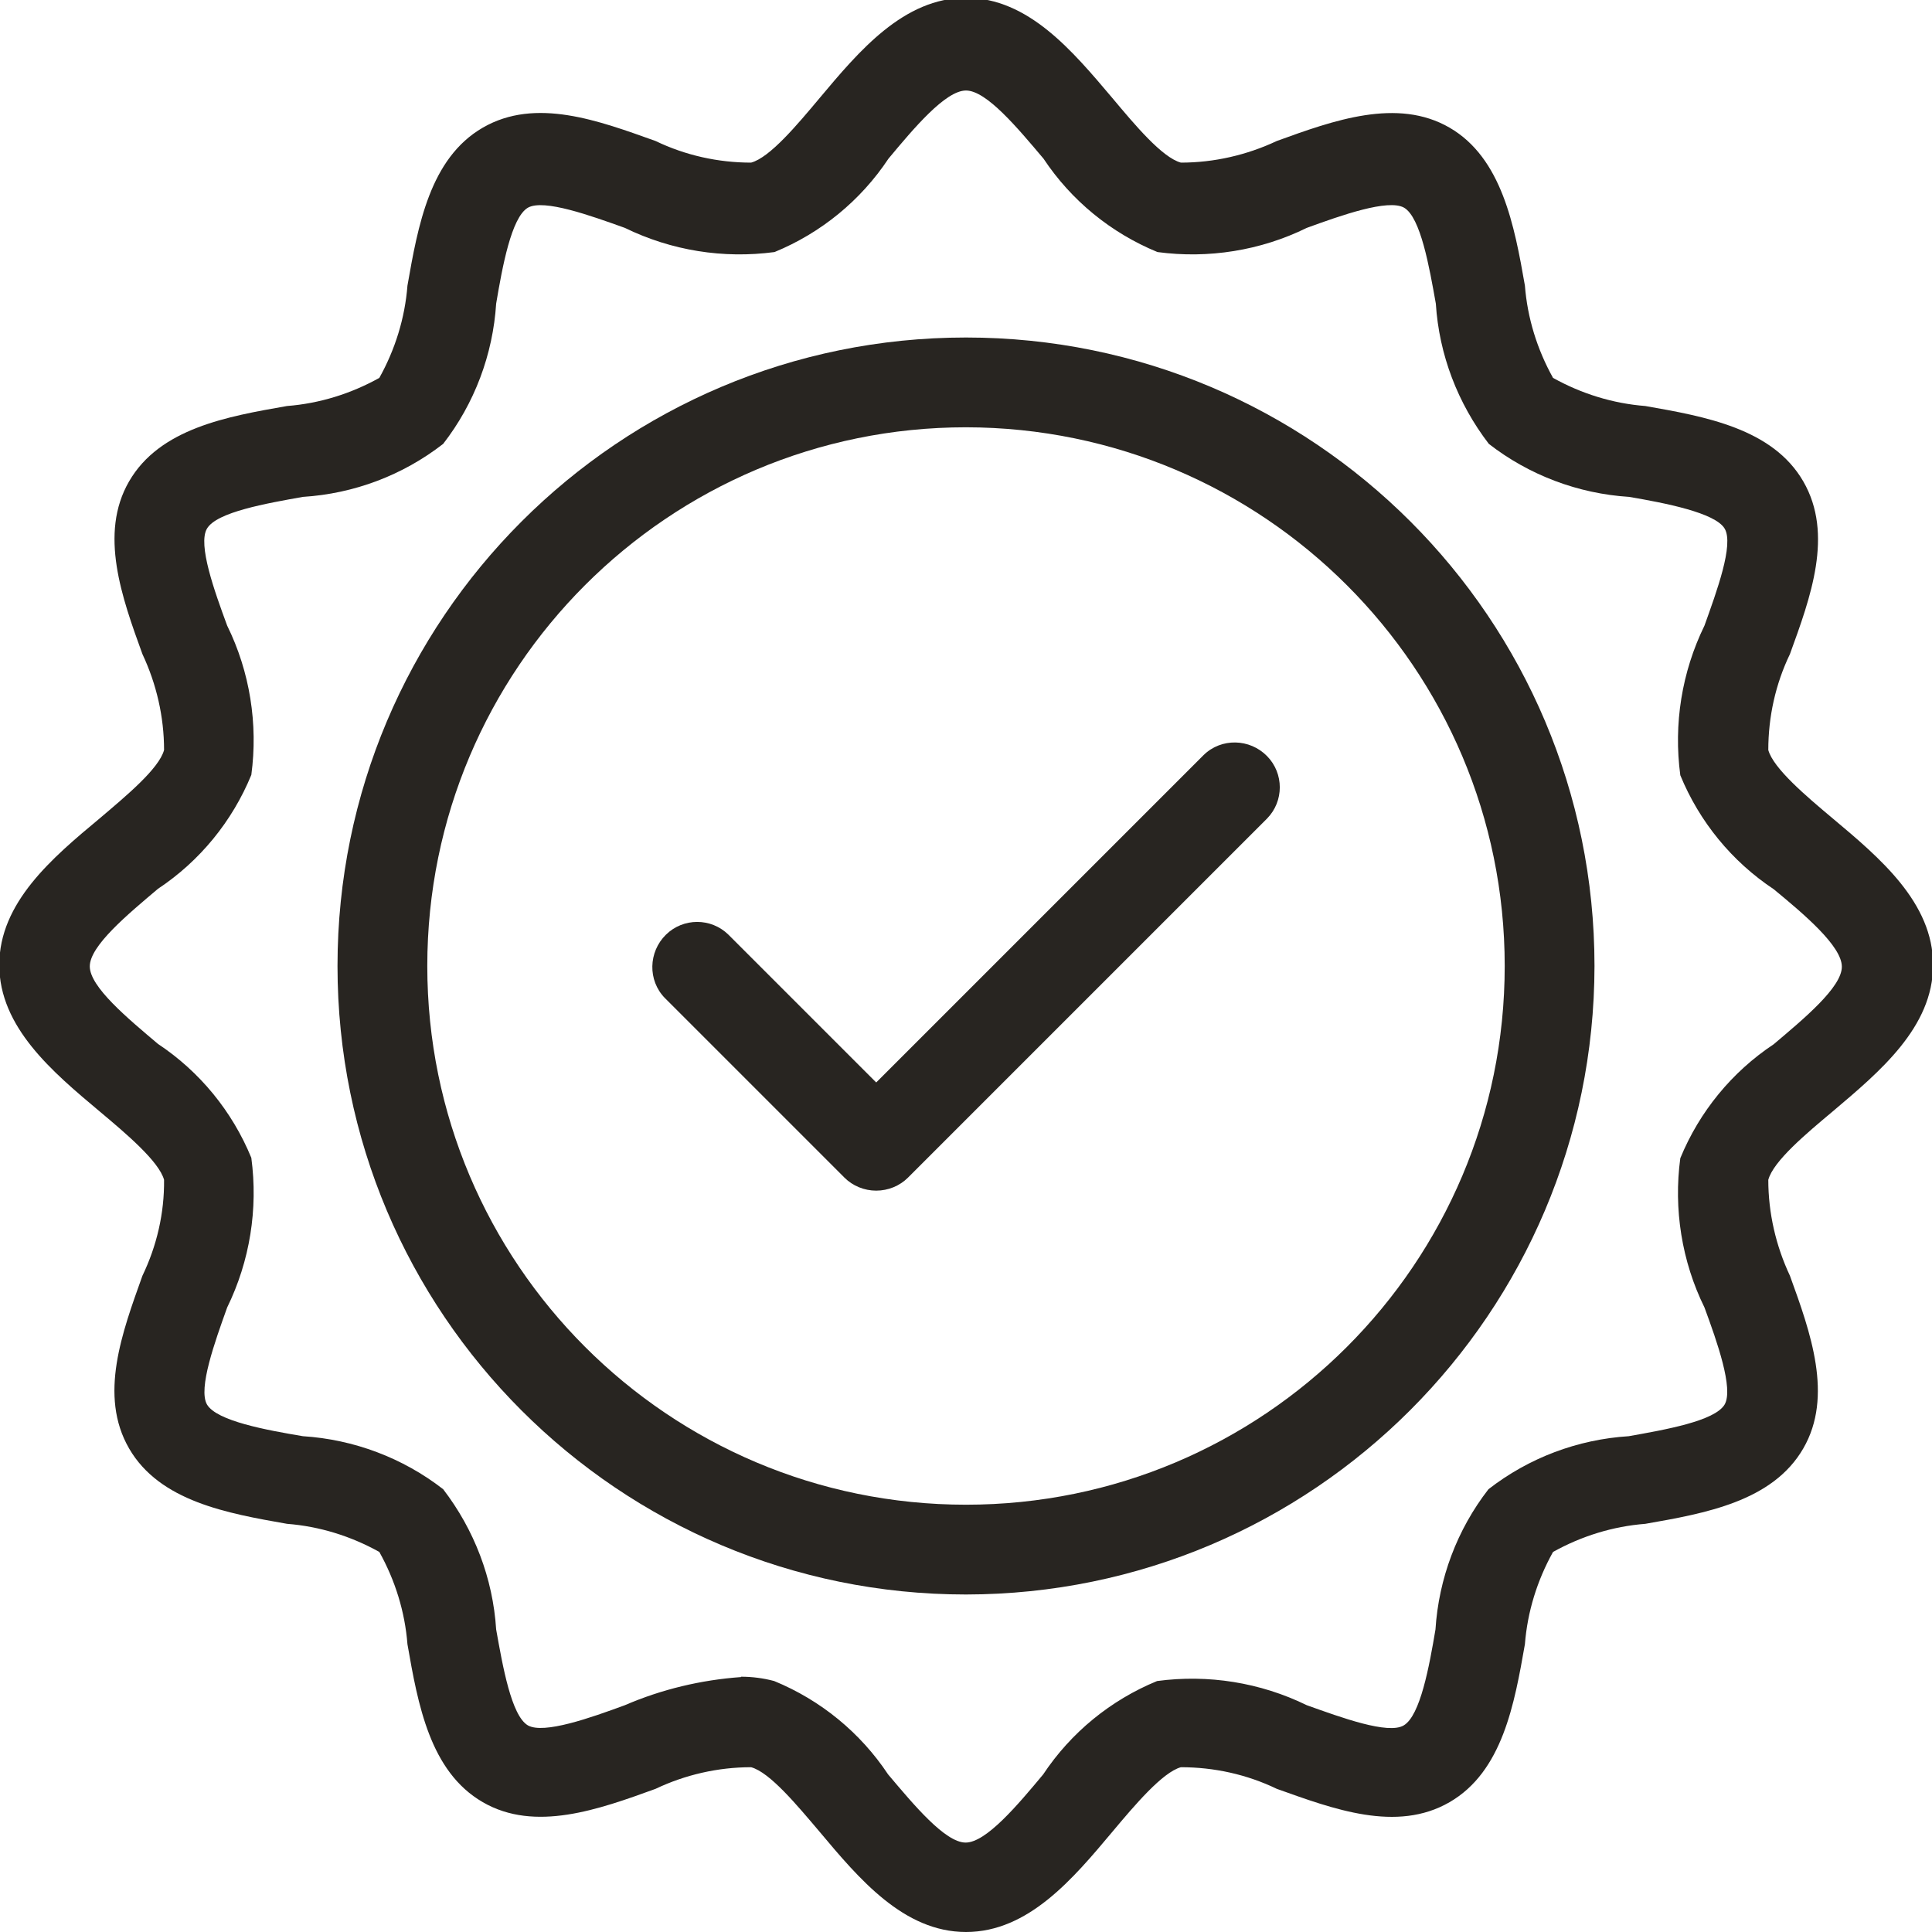
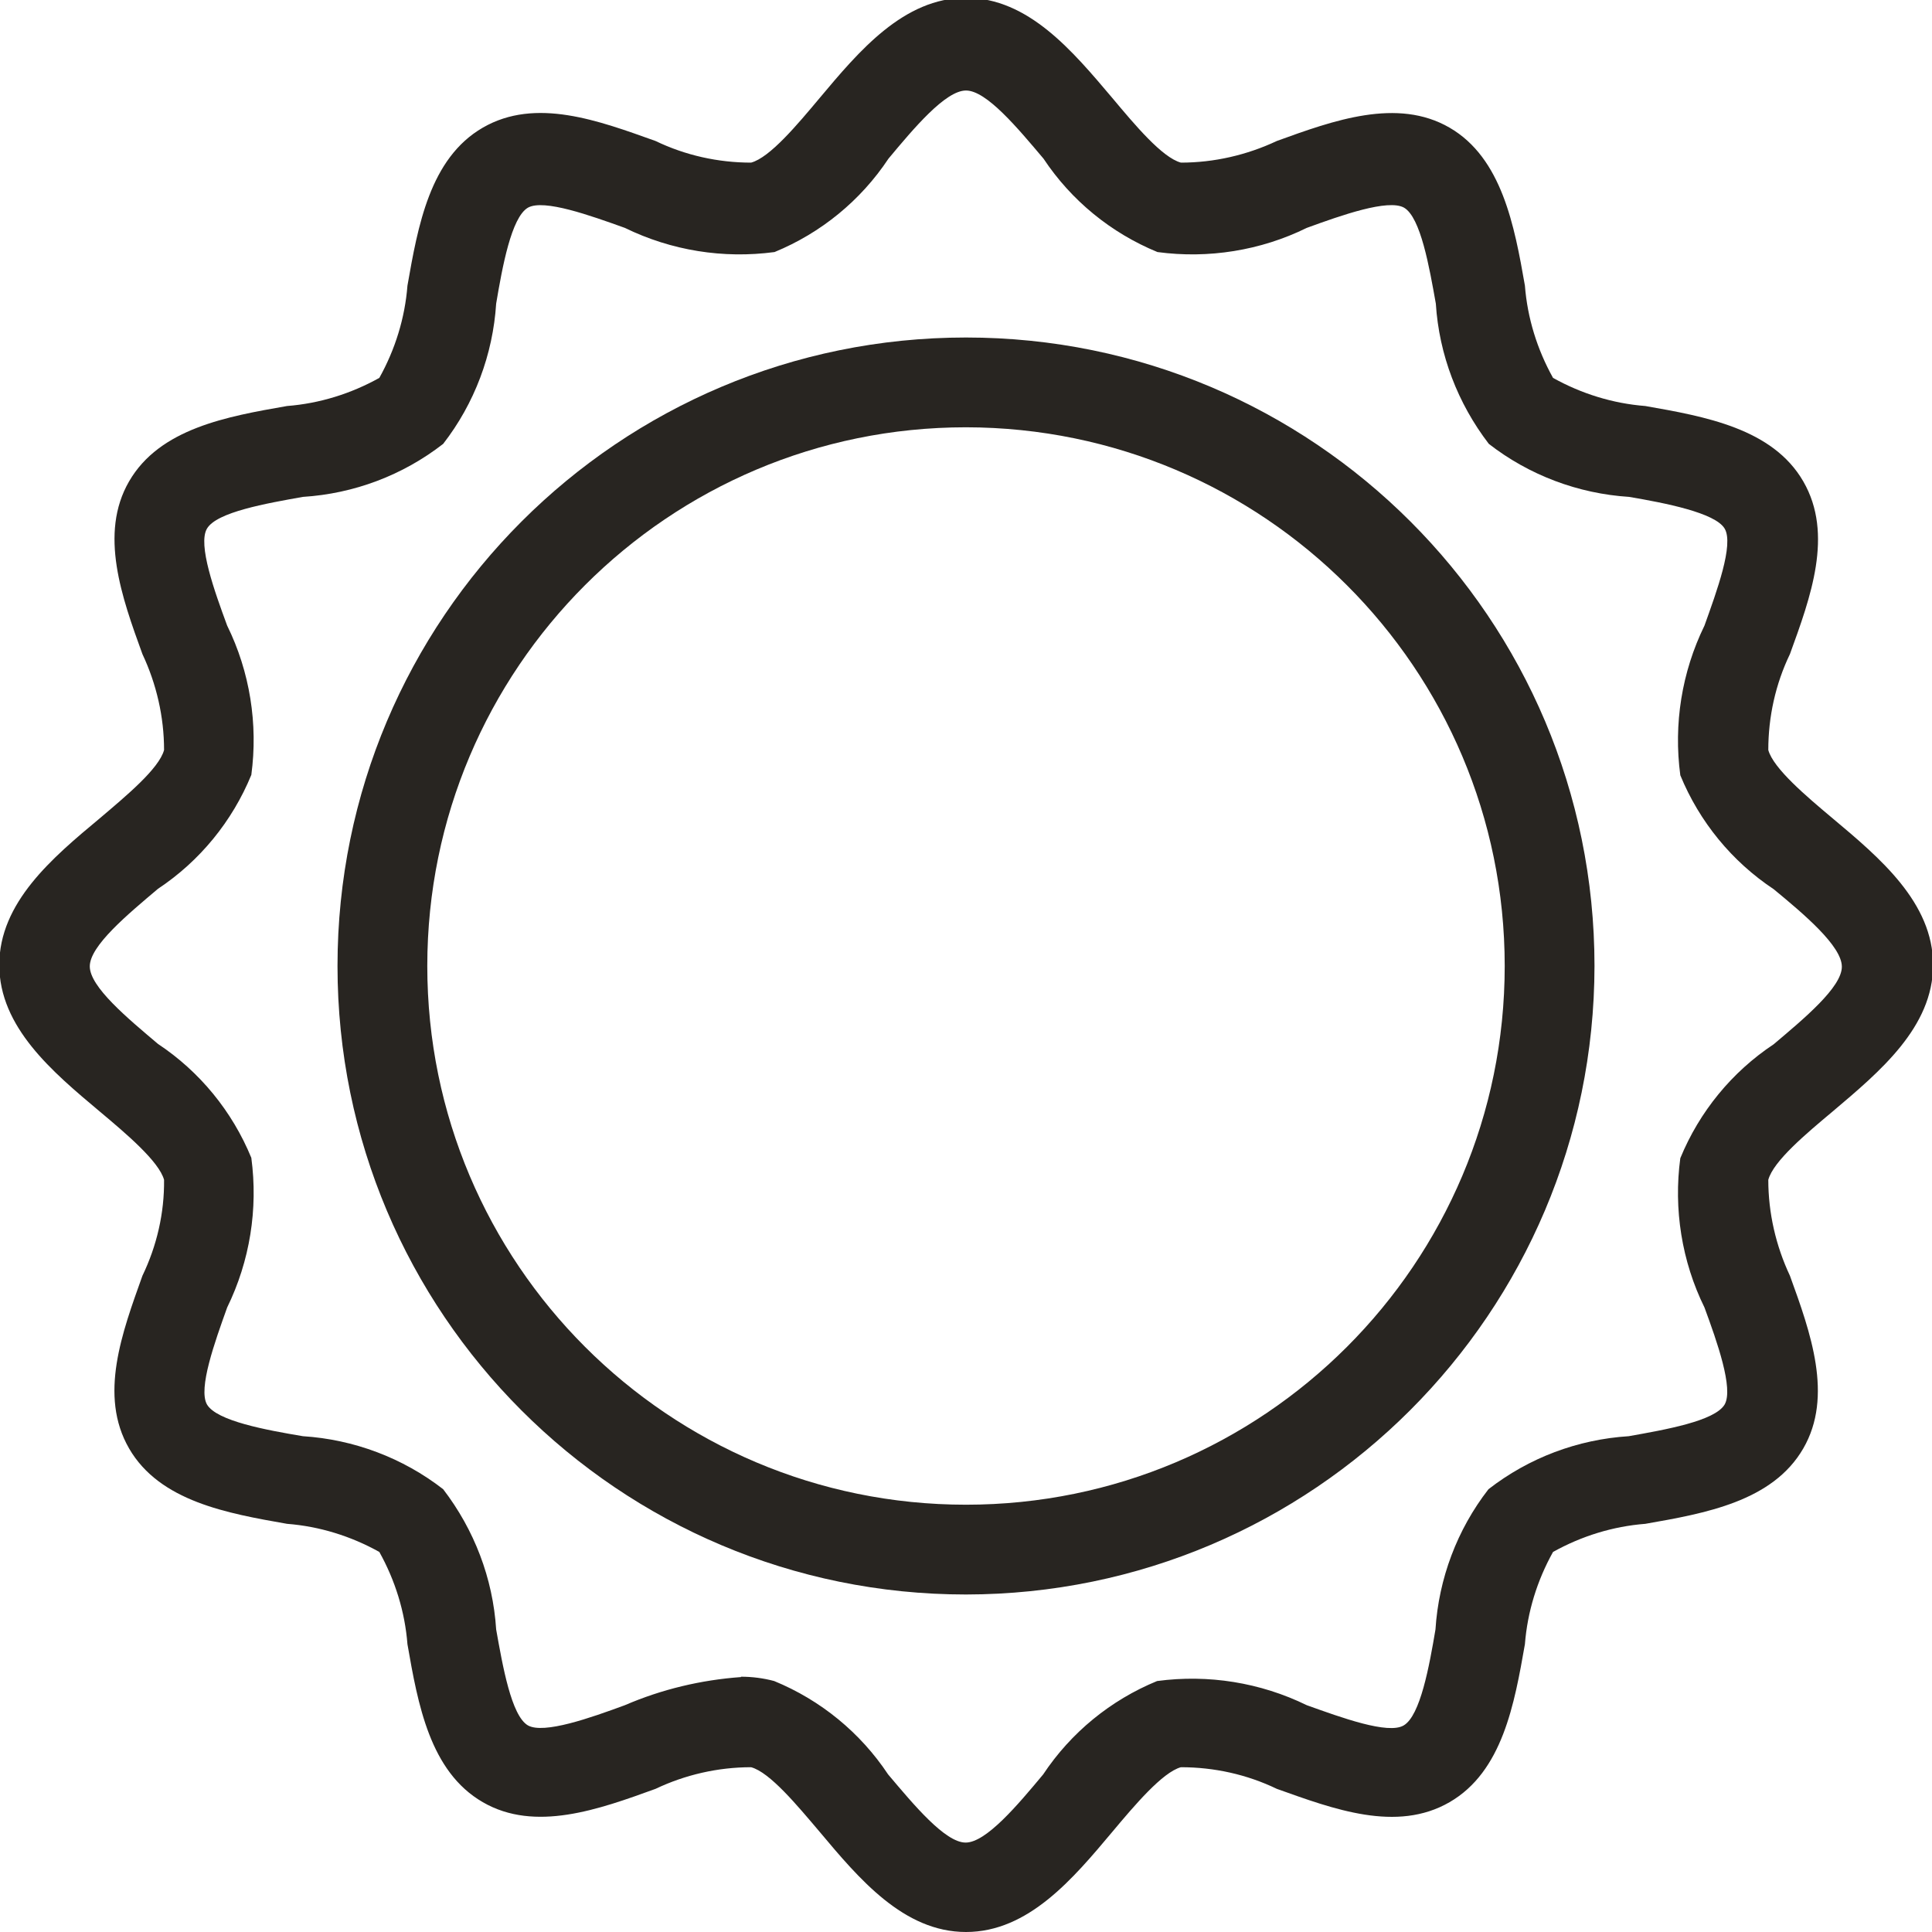
<svg xmlns="http://www.w3.org/2000/svg" id="Layer_2" viewBox="0 0 53.58 53.58">
  <g id="Layer_1-2">
    <path d="m26.79,53.58c-1.73,0-2.97-1.48-4.06-2.78-.62-.73-1.38-1.65-1.9-1.79-.92,0-1.83.21-2.65.6-1.57.57-3.34,1.21-4.79.37-1.47-.85-1.8-2.72-2.09-4.38-.07-.9-.34-1.77-.78-2.56-.79-.44-1.66-.71-2.56-.78-1.65-.29-3.53-.62-4.38-2.09-.85-1.47-.19-3.22.37-4.79.4-.83.61-1.74.6-2.66-.14-.51-1.05-1.28-1.79-1.9-1.3-1.09-2.78-2.33-2.78-4.06s1.47-2.97,2.78-4.06c.73-.62,1.65-1.38,1.79-1.9,0-.92-.21-1.83-.6-2.66-.57-1.57-1.21-3.34-.37-4.79.85-1.47,2.72-1.8,4.38-2.09.9-.07,1.77-.34,2.56-.78.44-.79.71-1.66.78-2.56.29-1.65.62-3.53,2.09-4.38,1.47-.85,3.22-.19,4.79.37.83.4,1.74.6,2.65.6.52-.14,1.28-1.05,1.9-1.79,1.09-1.3,2.33-2.78,4.06-2.78s2.96,1.48,4.06,2.78c.62.74,1.38,1.65,1.9,1.79.92,0,1.83-.21,2.66-.6,1.57-.57,3.34-1.21,4.79-.37,1.45.84,1.8,2.72,2.09,4.38.07.9.34,1.77.78,2.56.79.44,1.66.71,2.56.78,1.65.29,3.53.62,4.38,2.09.85,1.47.2,3.22-.37,4.79-.4.83-.6,1.74-.6,2.66.14.51,1.05,1.28,1.79,1.9,1.3,1.09,2.78,2.33,2.78,4.06s-1.48,2.96-2.78,4.06c-.74.62-1.65,1.38-1.79,1.9,0,.92.21,1.83.6,2.66.57,1.57,1.21,3.34.37,4.79-.85,1.47-2.72,1.8-4.38,2.09-.9.07-1.77.34-2.56.78-.44.79-.71,1.66-.78,2.56-.29,1.65-.62,3.53-2.09,4.38-1.47.85-3.22.19-4.79-.37-.83-.4-1.74-.6-2.66-.6-.51.14-1.28,1.05-1.9,1.79-1.09,1.3-2.33,2.78-4.06,2.78m-6.24-7.08c.31,0,.62.04.92.12,1.29.53,2.39,1.43,3.16,2.59.71.84,1.58,1.89,2.15,1.89s1.45-1.05,2.15-1.89c.77-1.16,1.87-2.06,3.16-2.59,1.42-.19,2.86.04,4.15.67.95.34,2.26.82,2.69.56.46-.27.71-1.65.88-2.66.09-1.41.6-2.77,1.47-3.89,1.12-.87,2.47-1.38,3.89-1.47,1.01-.18,2.39-.42,2.66-.88.25-.44-.21-1.74-.56-2.69-.63-1.28-.86-2.73-.67-4.14.53-1.29,1.43-2.39,2.59-3.16.84-.71,1.89-1.58,1.89-2.15s-1.04-1.45-1.89-2.15c-1.16-.77-2.06-1.87-2.59-3.16-.19-1.42.04-2.86.67-4.15.34-.95.82-2.25.56-2.69-.26-.44-1.65-.71-2.65-.88-1.41-.09-2.77-.6-3.89-1.47-.86-1.12-1.38-2.47-1.47-3.89-.18-1.01-.42-2.39-.88-2.66-.44-.25-1.74.21-2.7.56-1.28.63-2.73.86-4.14.67-1.29-.53-2.39-1.43-3.16-2.59-.71-.84-1.58-1.89-2.15-1.89s-1.45,1.05-2.15,1.89c-.77,1.16-1.87,2.06-3.16,2.59-1.42.19-2.86-.04-4.15-.67-.95-.34-2.25-.81-2.69-.56-.46.27-.71,1.65-.88,2.66-.09,1.41-.6,2.77-1.47,3.89-1.12.87-2.47,1.38-3.89,1.47-1.01.18-2.39.42-2.66.88-.26.44.21,1.74.56,2.69.63,1.28.86,2.73.67,4.14-.53,1.29-1.43,2.39-2.59,3.16-.84.71-1.89,1.58-1.89,2.15s1.05,1.44,1.89,2.15c1.16.77,2.06,1.87,2.59,3.16.19,1.42-.04,2.86-.67,4.15-.34.95-.81,2.25-.56,2.69.27.46,1.65.71,2.66.88,1.41.09,2.77.6,3.89,1.47.86,1.12,1.38,2.47,1.47,3.89.18,1.01.42,2.39.88,2.66.44.25,1.74-.21,2.69-.56,1.02-.44,2.11-.7,3.22-.78" fill="#282521" />
    <path d="m26.79,44.22c-9.63,0-17.43-7.8-17.43-17.43s7.8-17.43,17.43-17.43,17.43,7.8,17.43,17.43c-.01,9.62-7.81,17.42-17.43,17.43m0-32.37c-8.25,0-14.94,6.69-14.94,14.94s6.69,14.94,14.94,14.94,14.94-6.69,14.94-14.94c0-8.25-6.69-14.93-14.94-14.94" fill="#282521" />
-     <path d="m24.3,33.02c-.33,0-.65-.13-.88-.36l-4.98-4.98c-.48-.49-.46-1.28.03-1.76.48-.47,1.25-.47,1.73,0l4.1,4.1,9.08-9.08c.49-.48,1.28-.46,1.76.03.47.48.47,1.25,0,1.73l-9.96,9.96c-.23.23-.55.36-.88.36" fill="#282521" />
  </g>
</svg>